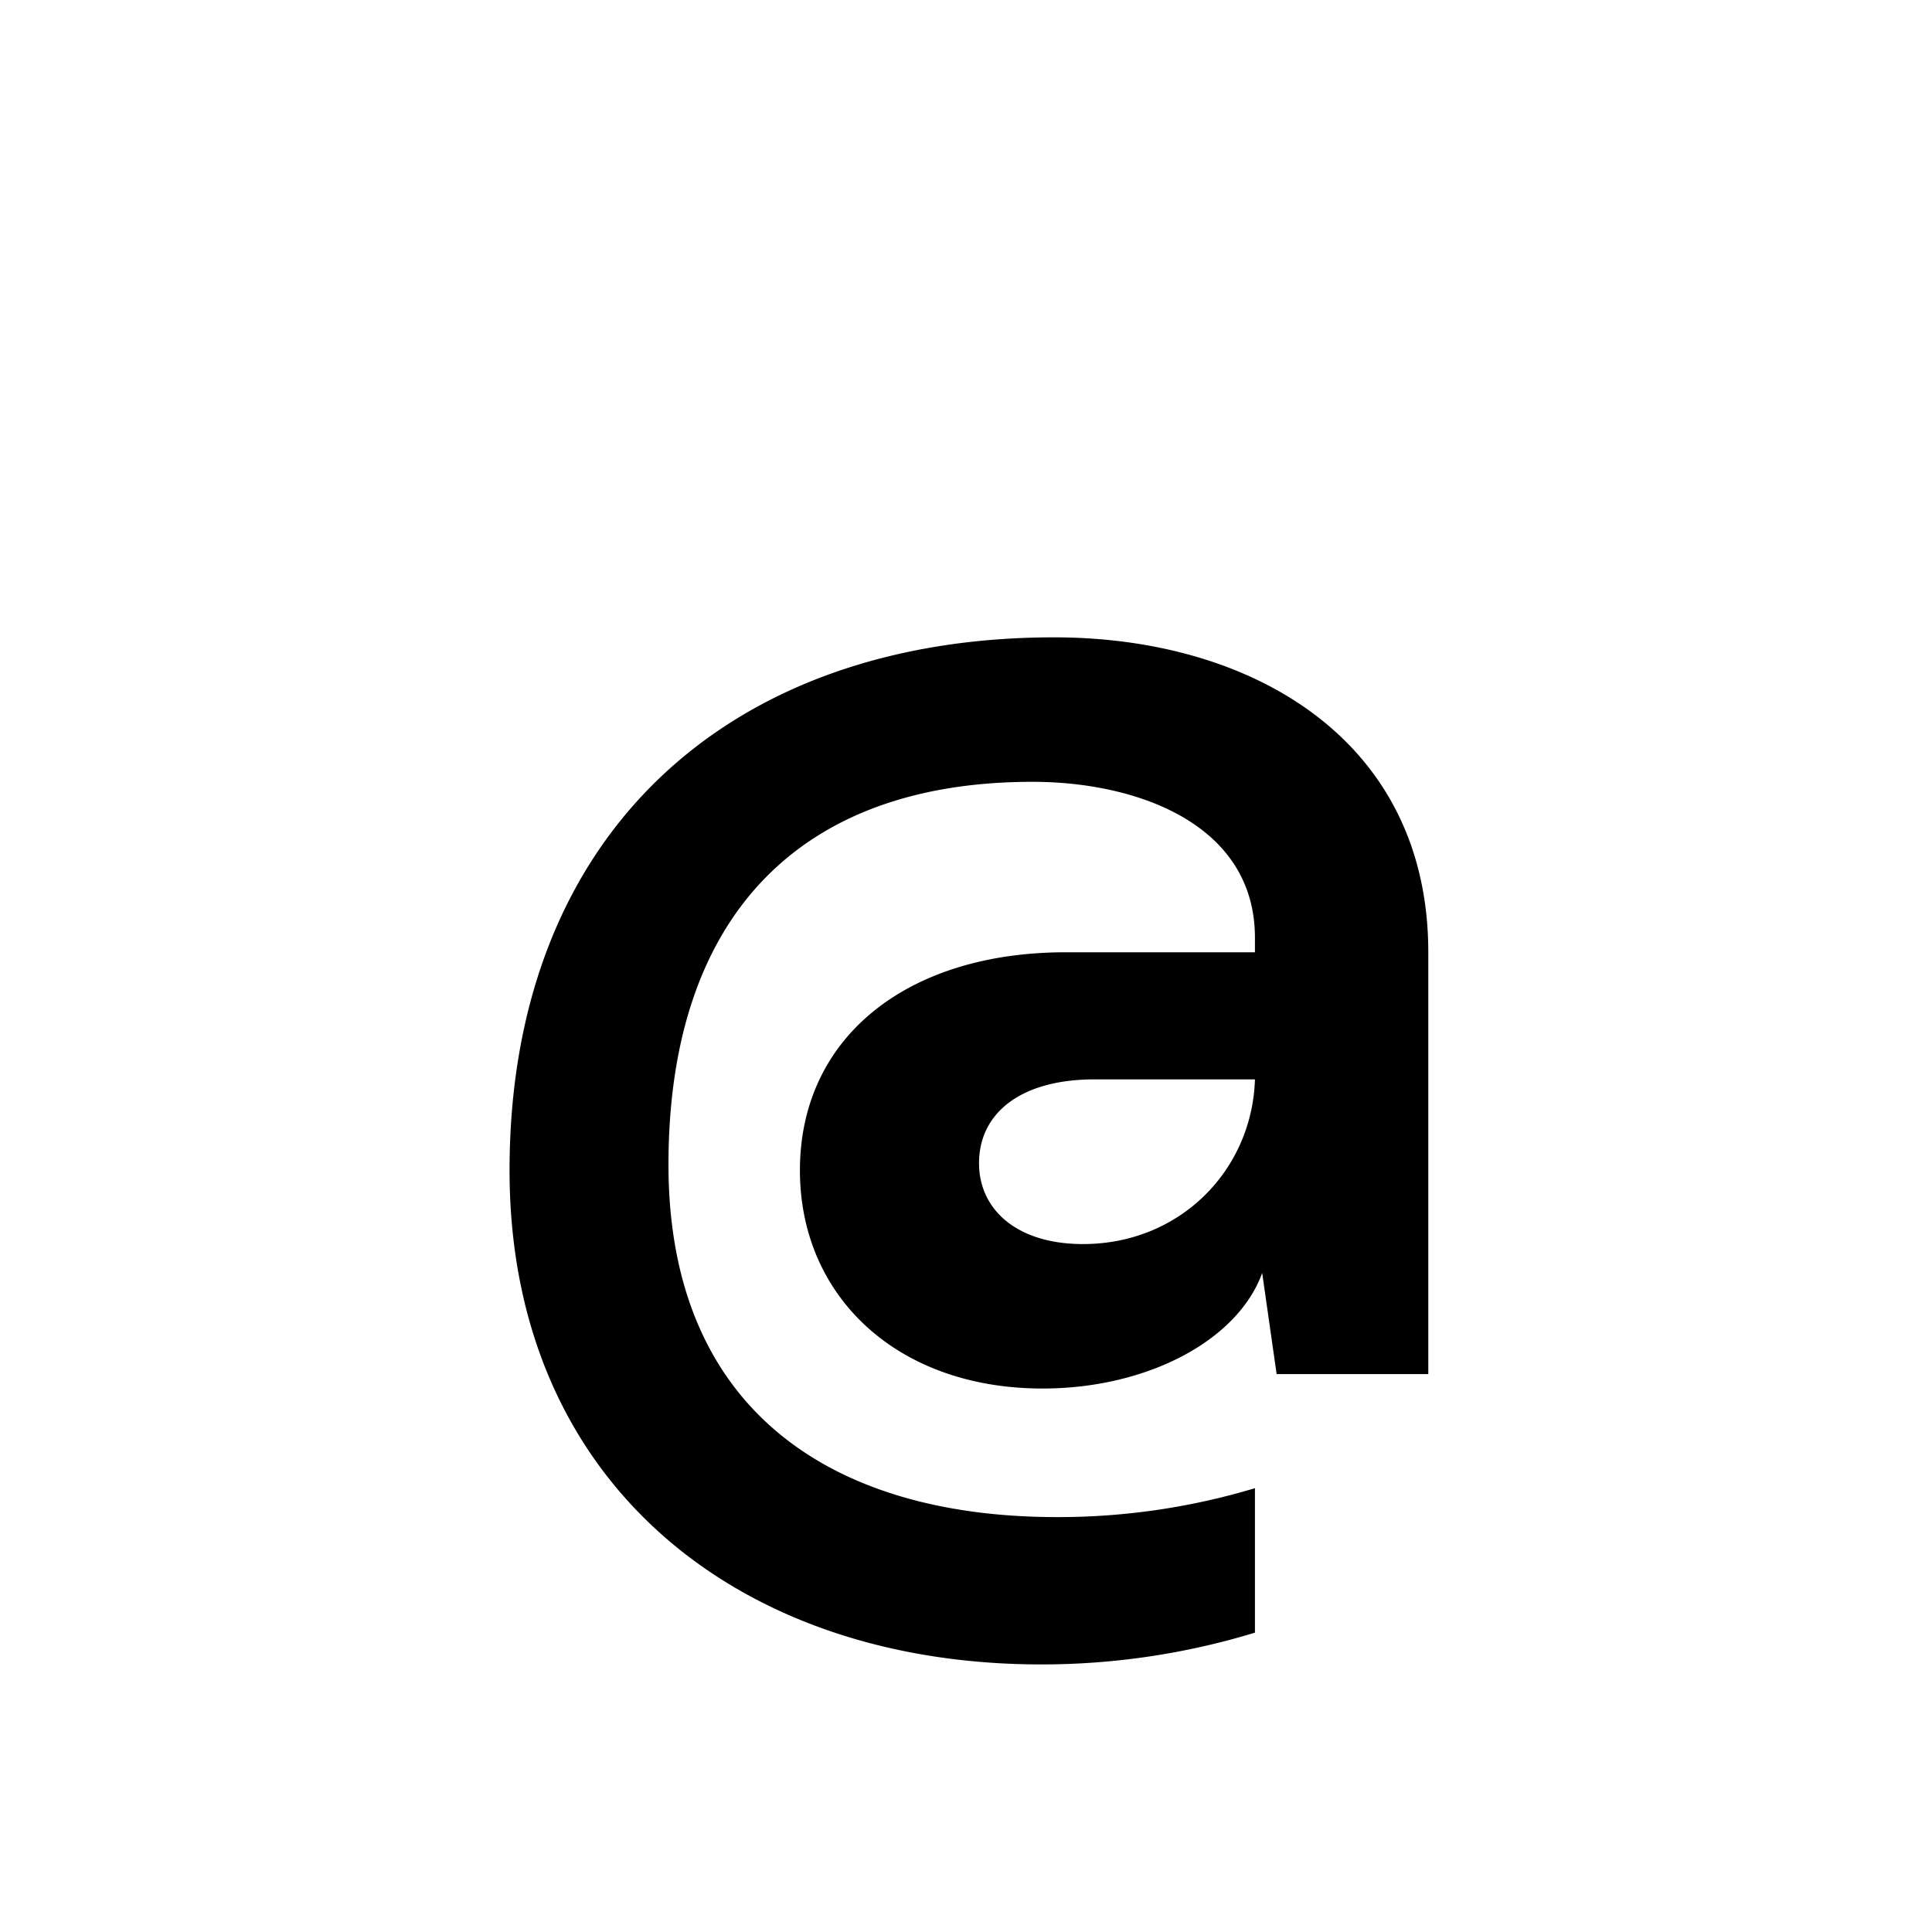
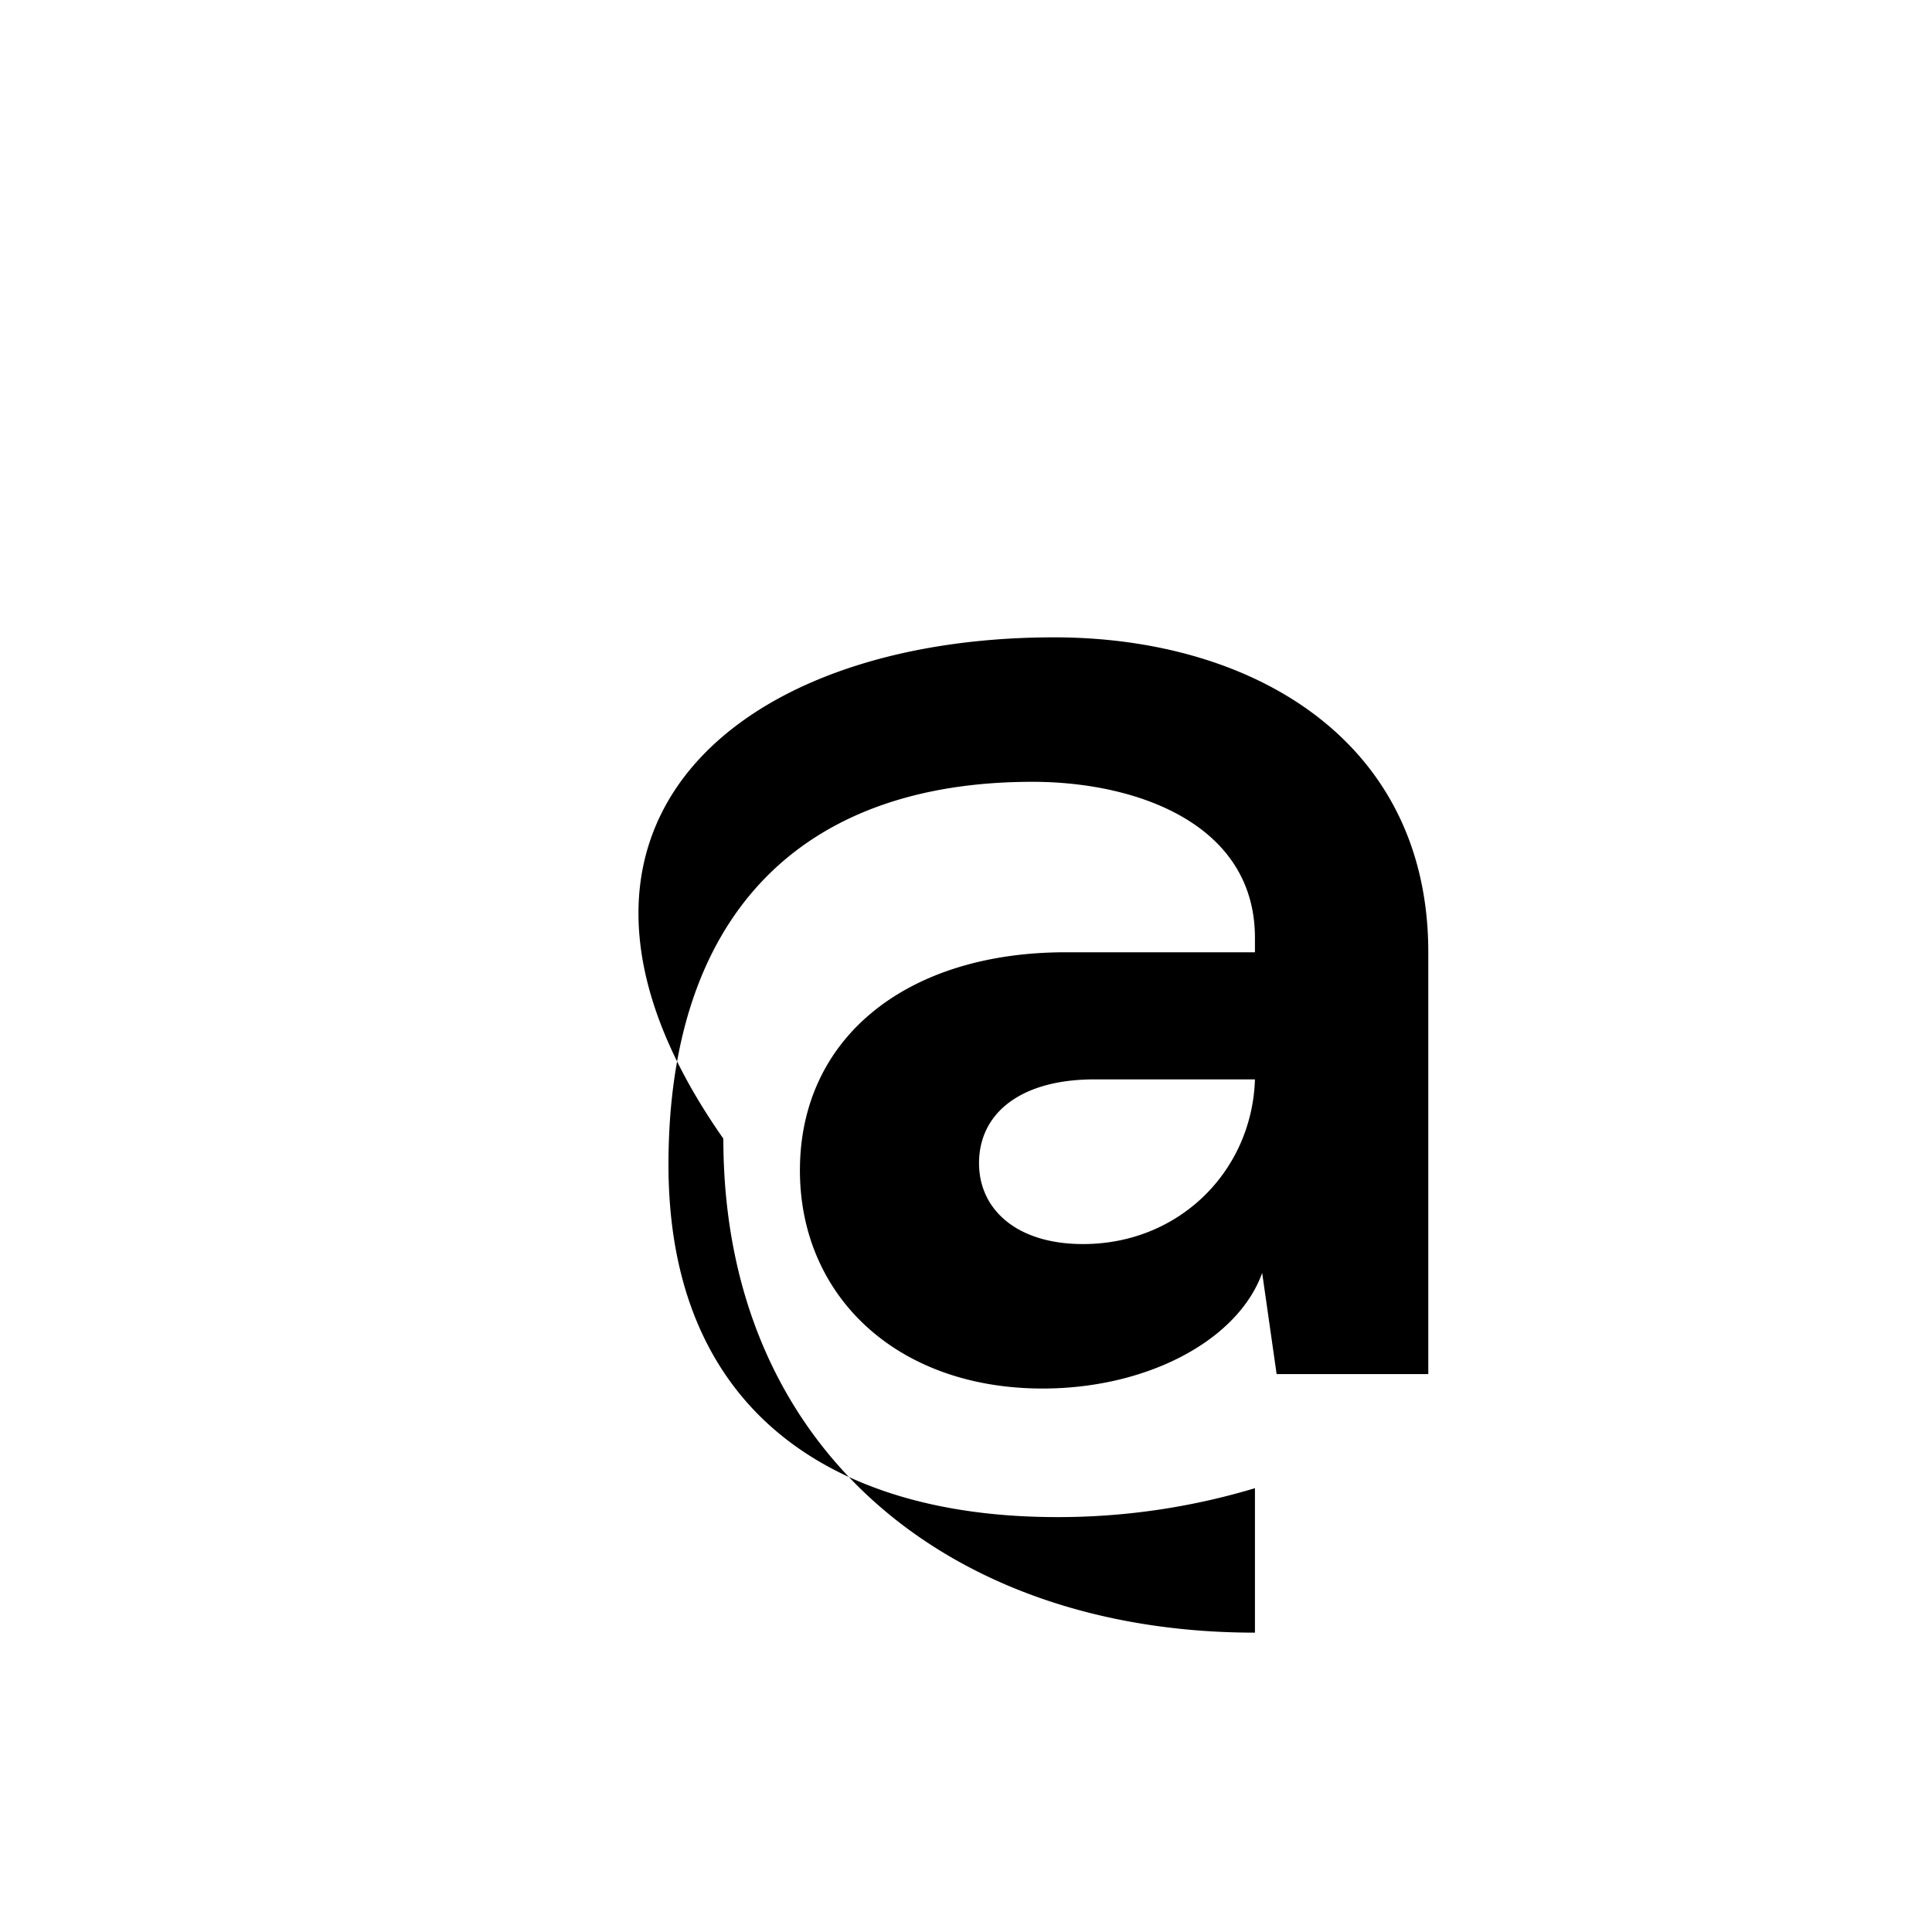
<svg xmlns="http://www.w3.org/2000/svg" id="Layer_1" data-name="Layer 1" viewBox="0 0 900 900">
-   <path d="M491.067,296.9c92.192,0,174.288,47.779,174.288,146.7V640.1H594.7l-6.729-47.105c-11.44,31.628-53.834,53.835-102.285,53.835-67.965,0-113.051-43.068-113.051-101.613,0-61.908,49.8-101.611,123.818-101.611H584.6v-6.73c0-53.161-55.18-72.677-103.63-72.677C371.286,364.2,311.4,428.124,311.4,542.521c0,113.725,75.368,164.2,181.017,164.2A318.11,318.11,0,0,0,584.6,693.258v67.293a340.29,340.29,0,0,1-99.592,14.8c-141.316,0-247.639-84.788-247.639-230.141C237.373,388.422,339.658,296.9,491.067,296.9Zm13.458,282.631c45.087,0,78.734-34.32,80.079-76.715h-74.7c-34.992,0-53.834,16.151-53.834,39.031C456.075,563.383,473.571,579.533,504.525,579.533Z" />
+   <path d="M491.067,296.9c92.192,0,174.288,47.779,174.288,146.7V640.1H594.7l-6.729-47.105c-11.44,31.628-53.834,53.835-102.285,53.835-67.965,0-113.051-43.068-113.051-101.613,0-61.908,49.8-101.611,123.818-101.611H584.6v-6.73c0-53.161-55.18-72.677-103.63-72.677C371.286,364.2,311.4,428.124,311.4,542.521c0,113.725,75.368,164.2,181.017,164.2A318.11,318.11,0,0,0,584.6,693.258v67.293c-141.316,0-247.639-84.788-247.639-230.141C237.373,388.422,339.658,296.9,491.067,296.9Zm13.458,282.631c45.087,0,78.734-34.32,80.079-76.715h-74.7c-34.992,0-53.834,16.151-53.834,39.031C456.075,563.383,473.571,579.533,504.525,579.533Z" />
</svg>